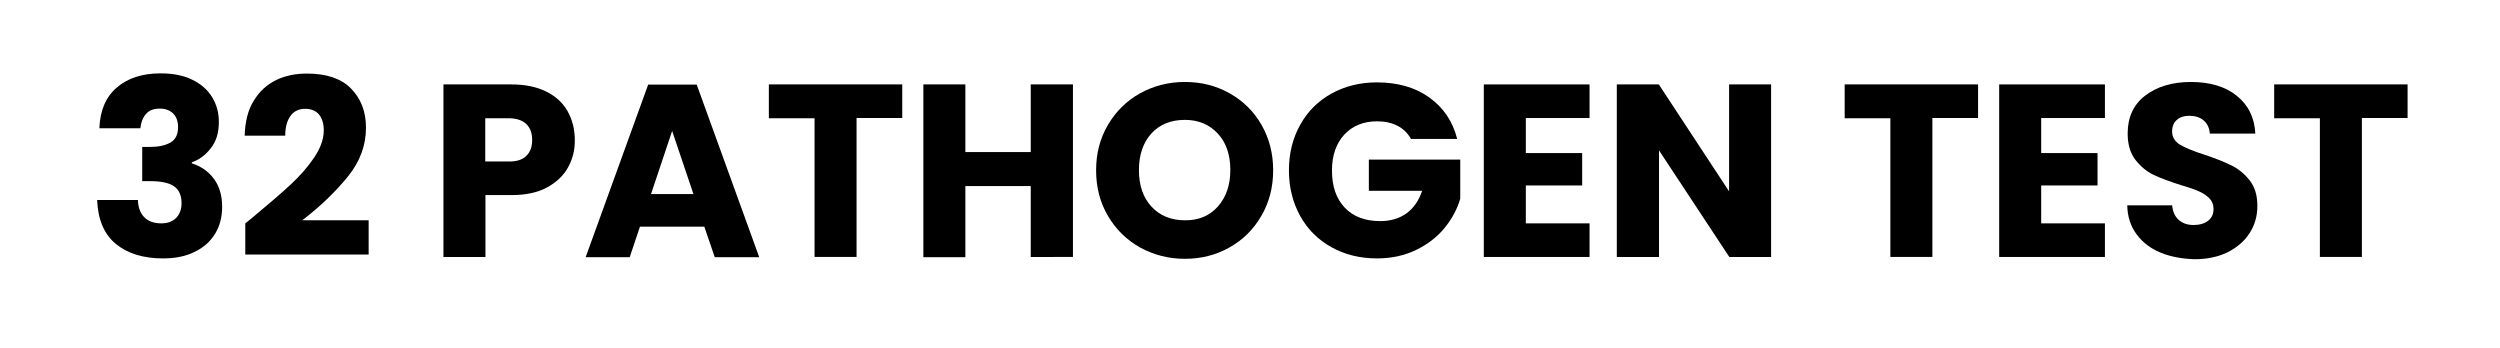
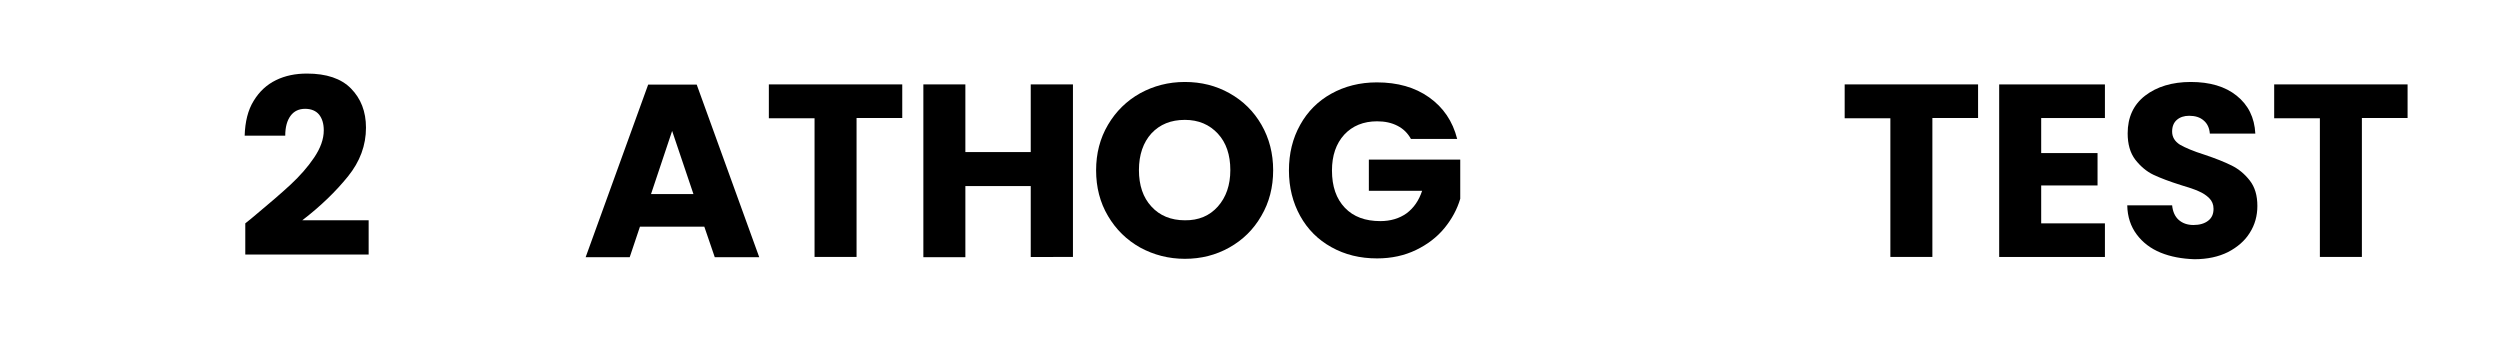
<svg xmlns="http://www.w3.org/2000/svg" version="1.1" id="Layer_1" x="0px" y="0px" viewBox="0 0 122 17" style="enable-background:new 0 0 122 17;" xml:space="preserve">
  <style type="text/css">
	.st0{fill:#4DC1BB;}
	.st1{fill:#FFFFFF;}
</style>
  <g>
-     <path d="M5.69,4.28c0.53-0.46,1.24-0.7,2.15-0.7c0.6,0,1.11,0.1,1.54,0.31c0.43,0.21,0.75,0.49,0.97,0.85   c0.22,0.36,0.33,0.76,0.33,1.21c0,0.53-0.13,0.96-0.4,1.29C10.02,7.58,9.71,7.8,9.36,7.92v0.05c0.46,0.15,0.82,0.4,1.08,0.76   c0.26,0.35,0.4,0.8,0.4,1.36c0,0.5-0.11,0.93-0.34,1.31s-0.56,0.68-1,0.89c-0.44,0.22-0.95,0.32-1.55,0.32   c-0.96,0-1.73-0.24-2.3-0.71c-0.57-0.47-0.87-1.18-0.91-2.14h1.99c0.01,0.35,0.11,0.63,0.3,0.83s0.47,0.31,0.84,0.31   c0.31,0,0.55-0.09,0.73-0.27c0.17-0.18,0.26-0.42,0.26-0.71c0-0.38-0.12-0.66-0.37-0.83C8.25,8.92,7.86,8.84,7.32,8.84H6.94V7.17   h0.38c0.41,0,0.74-0.07,0.99-0.21c0.25-0.14,0.38-0.39,0.38-0.75c0-0.29-0.08-0.51-0.24-0.67S8.07,5.3,7.79,5.3   c-0.3,0-0.53,0.09-0.68,0.28C6.96,5.76,6.88,5.98,6.85,6.26h-2C4.88,5.4,5.16,4.74,5.69,4.28z" />
    <path d="M12.34,10.6c0.78-0.65,1.4-1.18,1.85-1.6c0.45-0.42,0.83-0.85,1.14-1.31c0.31-0.46,0.47-0.9,0.47-1.33   c0-0.33-0.08-0.58-0.23-0.77c-0.15-0.18-0.38-0.28-0.68-0.28s-0.54,0.11-0.71,0.34s-0.26,0.55-0.26,0.97h-1.98   c0.02-0.68,0.16-1.25,0.44-1.7c0.28-0.46,0.64-0.79,1.09-1.01c0.45-0.22,0.95-0.32,1.51-0.32c0.95,0,1.67,0.24,2.15,0.73   c0.48,0.49,0.73,1.12,0.73,1.91c0,0.86-0.29,1.65-0.88,2.38s-1.33,1.45-2.23,2.14h3.24v1.67h-6.02V10.9   C12.24,10.69,12.36,10.58,12.34,10.6z" />
-     <path d="M27.72,8.17c-0.22,0.4-0.57,0.73-1.03,0.98s-1.04,0.37-1.73,0.37h-1.27v3.02h-2.05V4.12h3.32c0.67,0,1.24,0.12,1.7,0.35   c0.46,0.23,0.81,0.55,1.04,0.96c0.23,0.41,0.35,0.88,0.35,1.4C28.06,7.32,27.94,7.77,27.72,8.17z M25.68,7.61   c0.19-0.18,0.29-0.44,0.29-0.78s-0.1-0.6-0.29-0.78c-0.19-0.18-0.48-0.28-0.88-0.28h-1.12v2.11h1.12   C25.2,7.89,25.49,7.8,25.68,7.61z" />
    <path d="M34.37,11.06h-3.14l-0.5,1.49h-2.15l3.05-8.42H34l3.05,8.42h-2.17L34.37,11.06z M33.84,9.47L32.8,6.39l-1.03,3.08H33.84z" />
    <path d="M44.03,4.12v1.64H41.8v6.78h-2.05V5.77h-2.23V4.12H44.03z" />
    <path d="M52.36,4.12v8.42H50.3V9.08h-3.19v3.47h-2.05V4.12h2.05v3.3h3.19v-3.3H52.36z" />
    <path d="M55.64,12.08c-0.66-0.37-1.18-0.88-1.57-1.54c-0.39-0.66-0.58-1.4-0.58-2.23c0-0.82,0.19-1.56,0.58-2.22   c0.39-0.66,0.91-1.17,1.57-1.54C56.3,4.19,57.02,4,57.82,4s1.52,0.18,2.18,0.55c0.66,0.37,1.18,0.88,1.56,1.54   c0.38,0.66,0.57,1.4,0.57,2.22c0,0.82-0.19,1.57-0.58,2.23c-0.38,0.66-0.9,1.17-1.56,1.54c-0.66,0.37-1.38,0.55-2.17,0.55   S56.3,12.44,55.64,12.08z M59.43,10.08c0.4-0.45,0.61-1.04,0.61-1.78c0-0.74-0.2-1.34-0.61-1.78s-0.94-0.67-1.61-0.67   c-0.68,0-1.22,0.22-1.63,0.66c-0.4,0.44-0.61,1.04-0.61,1.79c0,0.74,0.2,1.34,0.61,1.78c0.4,0.44,0.95,0.67,1.63,0.67   C58.49,10.76,59.03,10.53,59.43,10.08z" />
    <path d="M68.86,6.79C68.7,6.5,68.49,6.29,68.2,6.14s-0.62-0.22-1-0.22c-0.66,0-1.2,0.22-1.6,0.65C65.2,7.01,65,7.59,65,8.32   c0,0.78,0.21,1.38,0.63,1.82s1,0.65,1.73,0.65c0.5,0,0.93-0.13,1.28-0.38c0.35-0.26,0.6-0.62,0.76-1.1h-2.6V7.79h4.46V9.7   c-0.15,0.51-0.41,0.99-0.77,1.43c-0.36,0.44-0.83,0.8-1.39,1.07s-1.19,0.41-1.9,0.41c-0.83,0-1.57-0.18-2.23-0.55   c-0.65-0.36-1.16-0.87-1.52-1.52c-0.36-0.65-0.55-1.39-0.55-2.22s0.18-1.57,0.55-2.23c0.36-0.65,0.87-1.16,1.52-1.52   c0.65-0.36,1.39-0.55,2.22-0.55c1.01,0,1.86,0.24,2.55,0.73c0.69,0.49,1.15,1.16,1.37,2.03H68.86z" />
-     <path d="M74.46,5.77v1.7h2.75v1.58h-2.75v1.85h3.11v1.64h-5.16V4.12h5.16v1.64H74.46z" />
-     <path d="M86.44,12.54h-2.05l-3.43-5.2v5.2H78.9V4.12h2.05l3.43,5.22V4.12h2.05V12.54z" />
    <path d="M96.53,4.12v1.64H94.3v6.78h-2.05V5.77h-2.23V4.12H96.53z" />
    <path d="M99.61,5.77v1.7h2.75v1.58h-2.75v1.85h3.11v1.64h-5.16V4.12h5.16v1.64H99.61z" />
    <path d="M105.44,12.33c-0.49-0.2-0.88-0.5-1.17-0.89s-0.45-0.86-0.46-1.42H106c0.03,0.31,0.14,0.55,0.32,0.71   c0.18,0.16,0.42,0.25,0.72,0.25c0.3,0,0.54-0.07,0.72-0.21c0.18-0.14,0.26-0.33,0.26-0.58c0-0.21-0.07-0.38-0.21-0.52   c-0.14-0.14-0.31-0.25-0.52-0.34c-0.2-0.09-0.49-0.19-0.87-0.3c-0.54-0.17-0.99-0.34-1.33-0.5s-0.64-0.42-0.89-0.74   c-0.25-0.33-0.37-0.76-0.37-1.28c0-0.78,0.28-1.4,0.85-1.84S106,4,106.91,4c0.93,0,1.68,0.22,2.24,0.67s0.87,1.06,0.91,1.85h-2.22   c-0.02-0.27-0.12-0.49-0.3-0.64c-0.18-0.16-0.42-0.23-0.71-0.23c-0.25,0-0.45,0.07-0.6,0.2c-0.15,0.13-0.23,0.32-0.23,0.57   c0,0.27,0.13,0.48,0.38,0.64c0.26,0.15,0.66,0.32,1.2,0.49c0.54,0.18,0.99,0.36,1.33,0.53c0.34,0.17,0.63,0.41,0.88,0.73   c0.25,0.32,0.37,0.73,0.37,1.24c0,0.48-0.12,0.92-0.37,1.31c-0.24,0.39-0.6,0.7-1.06,0.94c-0.46,0.23-1.01,0.35-1.64,0.35   C106.48,12.63,105.93,12.53,105.44,12.33z" />
    <path d="M117.49,4.12v1.64h-2.23v6.78h-2.05V5.77h-2.23V4.12H117.49z" />
  </g>
</svg>